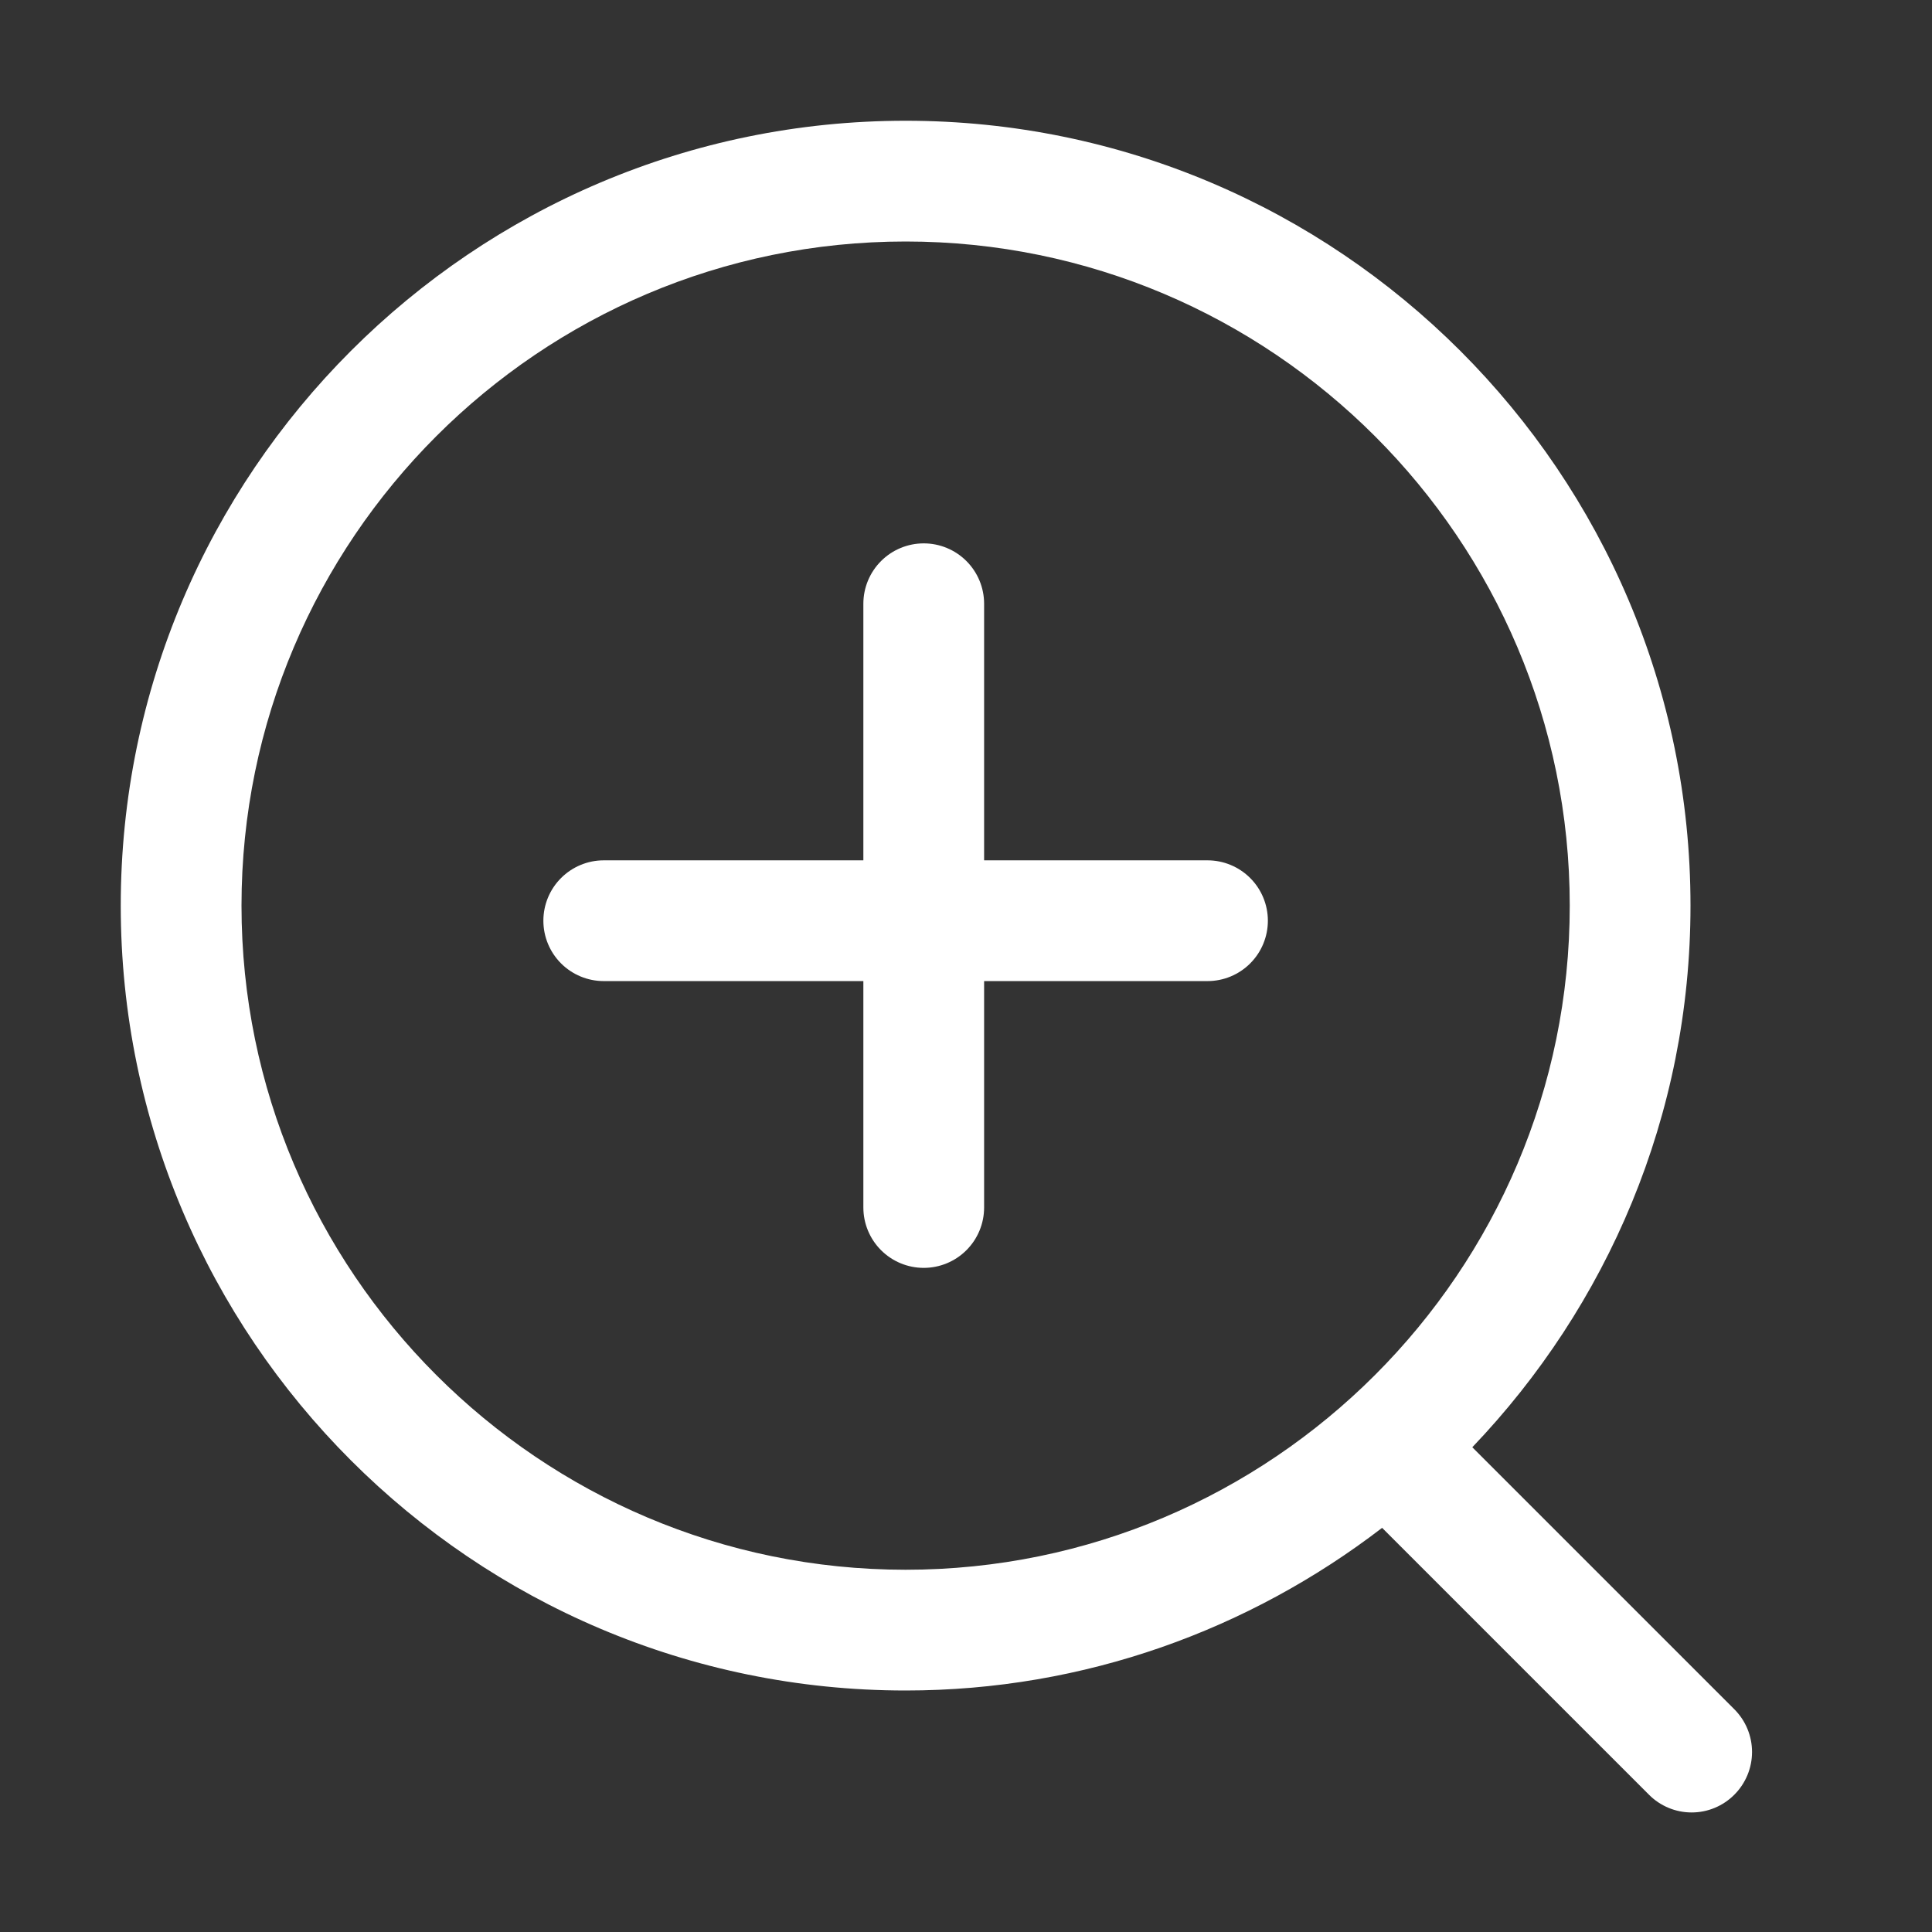
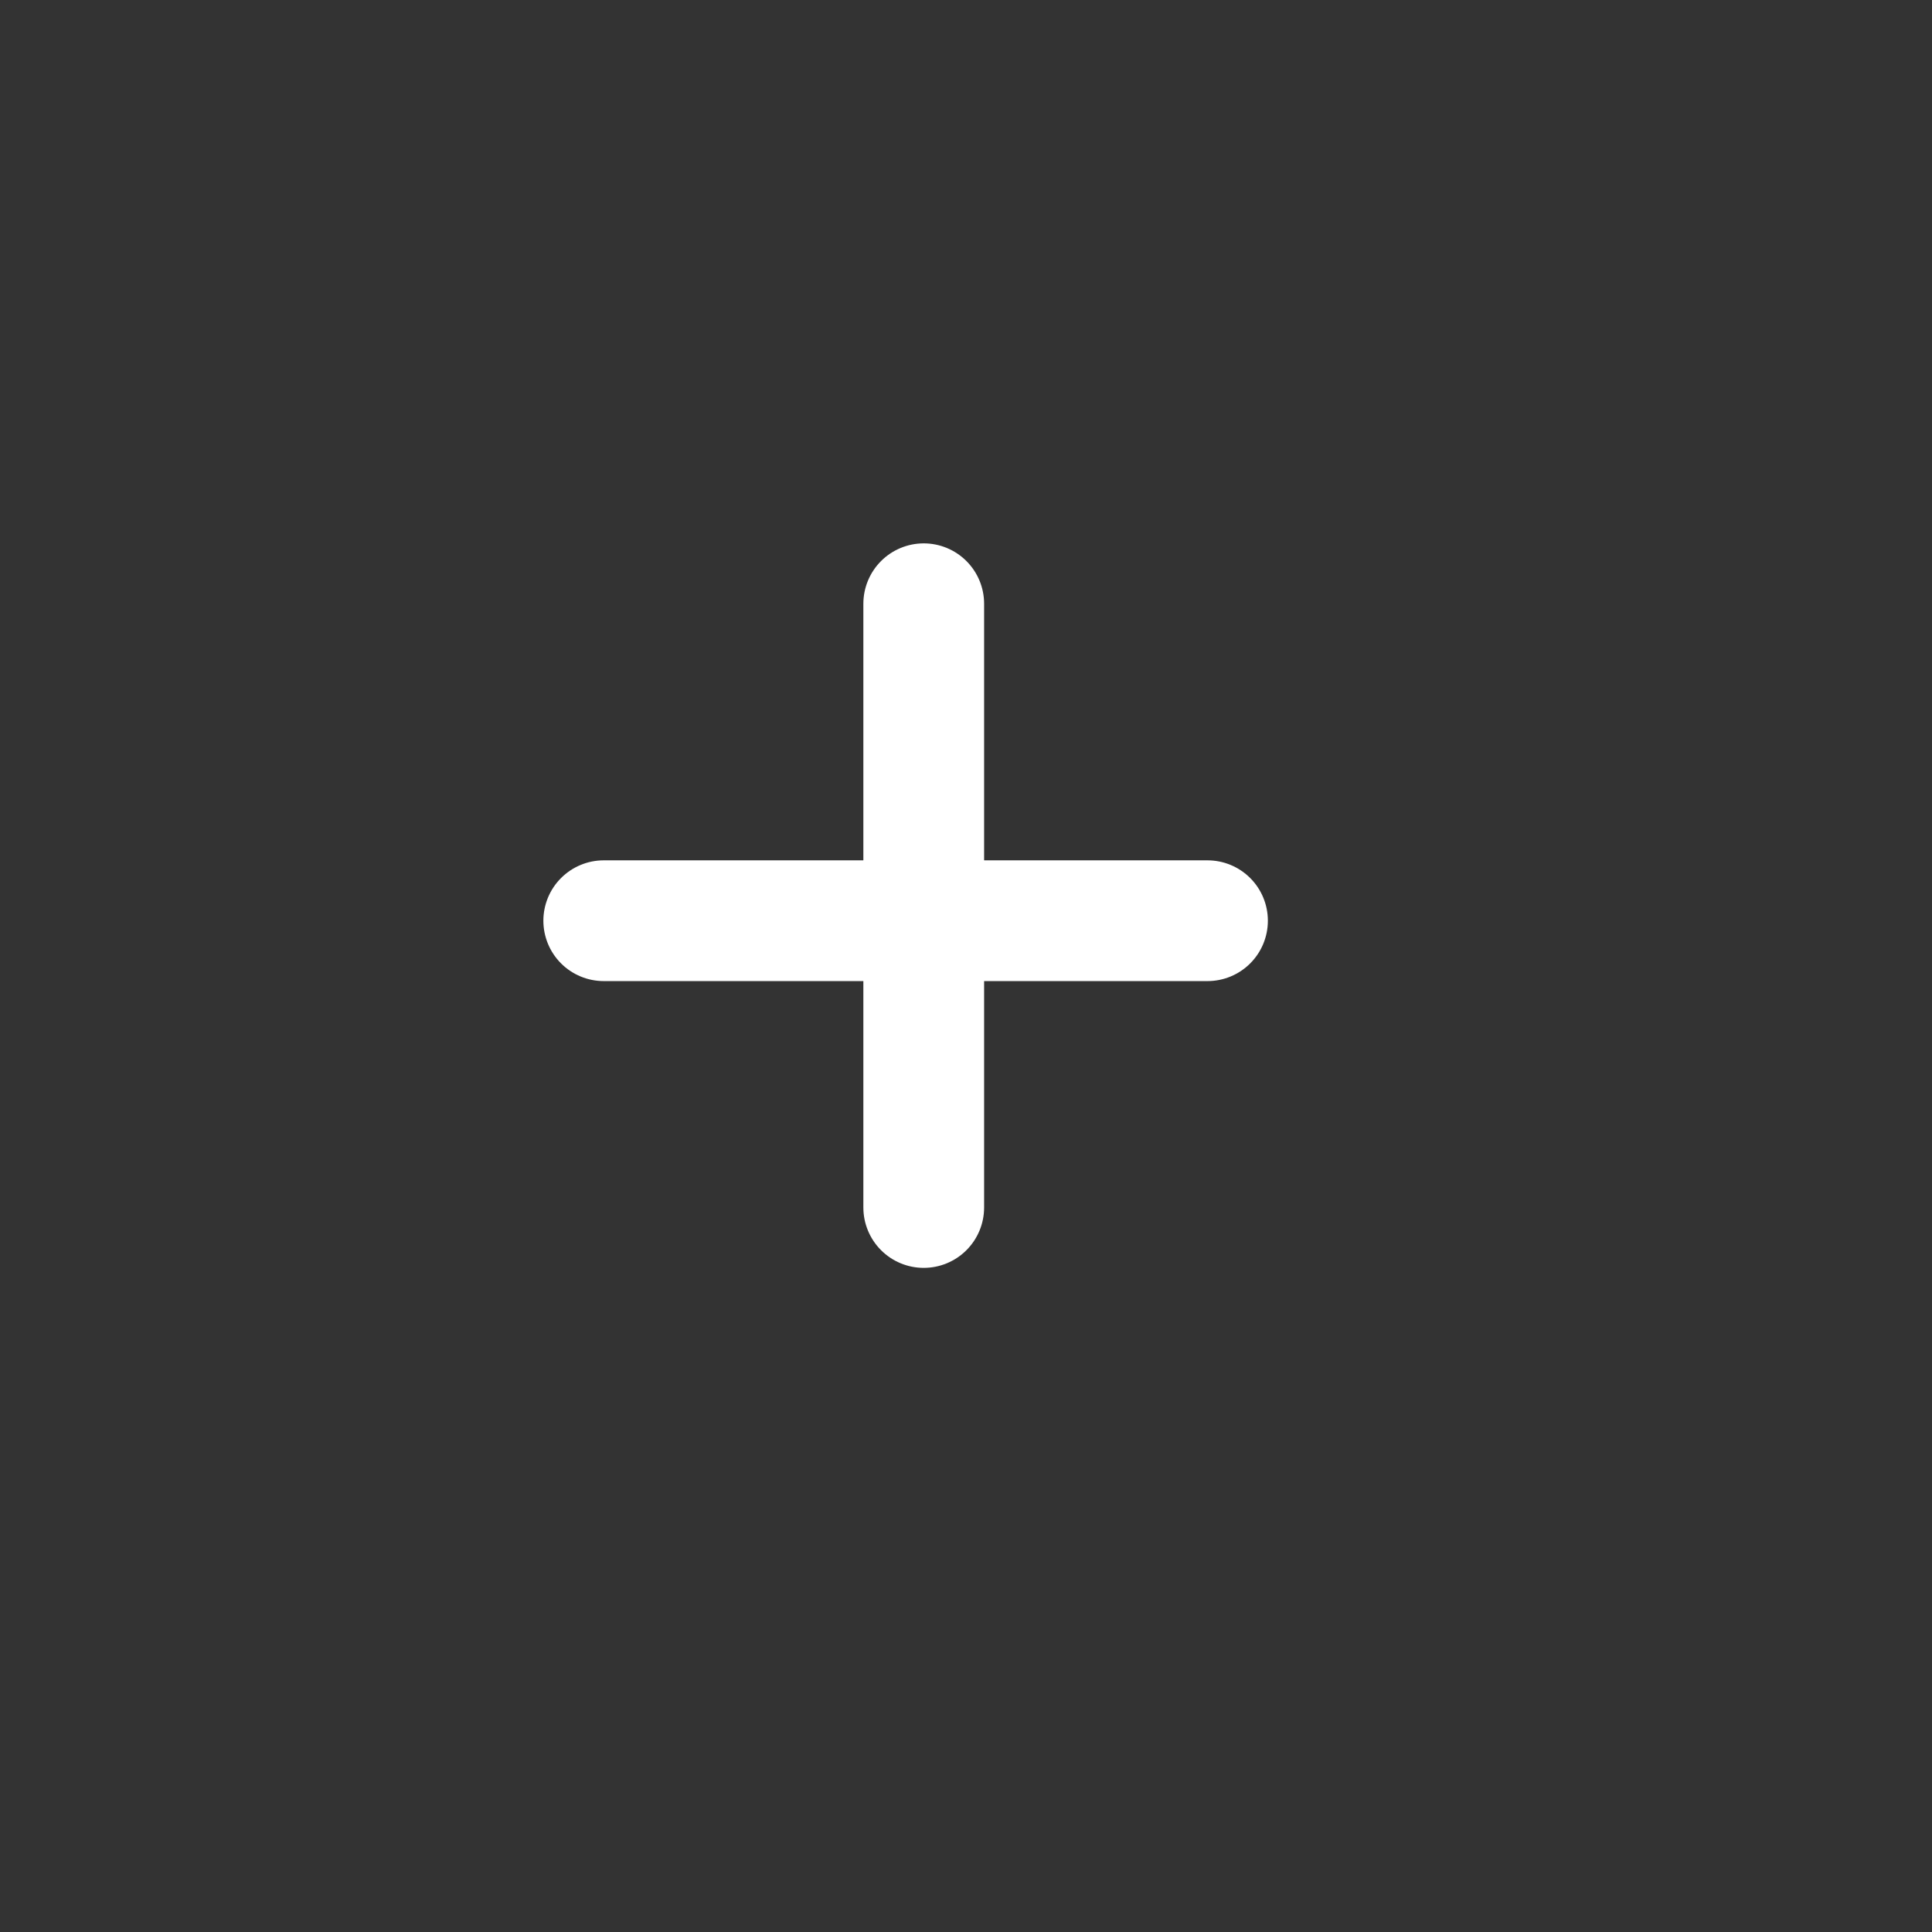
<svg xmlns="http://www.w3.org/2000/svg" width="200" height="200" viewBox="0 0 200 200" fill="none">
  <rect x="0" y="0" width="200" height="200" fill="#333333" stroke="none" />
  <path d="M125 89.062H101.875V62.5C101.875 60.842 101.217 59.253 100.044 58.081C98.872 56.908 97.283 56.25 95.625 56.25C93.967 56.25 92.378 56.908 91.206 58.081C90.034 59.253 89.375 60.842 89.375 62.5V89.062H62.5C60.842 89.062 59.253 89.721 58.081 90.893C56.908 92.065 56.25 93.655 56.25 95.312C56.25 96.97 56.908 98.56 58.081 99.732C59.253 100.904 60.842 101.562 62.5 101.562H89.375V125C89.375 126.658 90.034 128.247 91.206 129.419C92.378 130.592 93.967 131.25 95.625 131.25C97.283 131.25 98.872 130.592 100.044 129.419C101.217 128.247 101.875 126.658 101.875 125V101.562H125C126.658 101.562 128.247 100.904 129.419 99.732C130.592 98.56 131.25 96.97 131.25 95.312C131.25 93.655 130.592 92.065 129.419 90.893C128.247 89.721 126.658 89.062 125 89.062Z" fill="white" />
-   <path d="M179.544 176.95L152.412 149.819C166.369 135.219 175 115.494 175 93.75C175 48.95 138.55 12.5 93.75 12.5C48.95 12.5 12.5 48.95 12.5 93.75C12.5 138.55 48.95 175 93.75 175C112.306 175 129.381 168.675 143.075 158.162L170.7 185.787C171.279 186.37 171.968 186.832 172.726 187.147C173.484 187.463 174.297 187.625 175.119 187.625C175.94 187.625 176.753 187.463 177.512 187.147C178.27 186.832 178.958 186.37 179.537 185.787C180.71 184.616 181.369 183.027 181.371 181.37C181.372 179.713 180.715 178.123 179.544 176.95ZM25 93.75C25 55.844 55.844 25 93.75 25C131.656 25 162.5 55.844 162.5 93.75C162.5 131.656 131.656 162.5 93.75 162.5C55.844 162.5 25 131.656 25 93.75Z" fill="white" />
</svg>